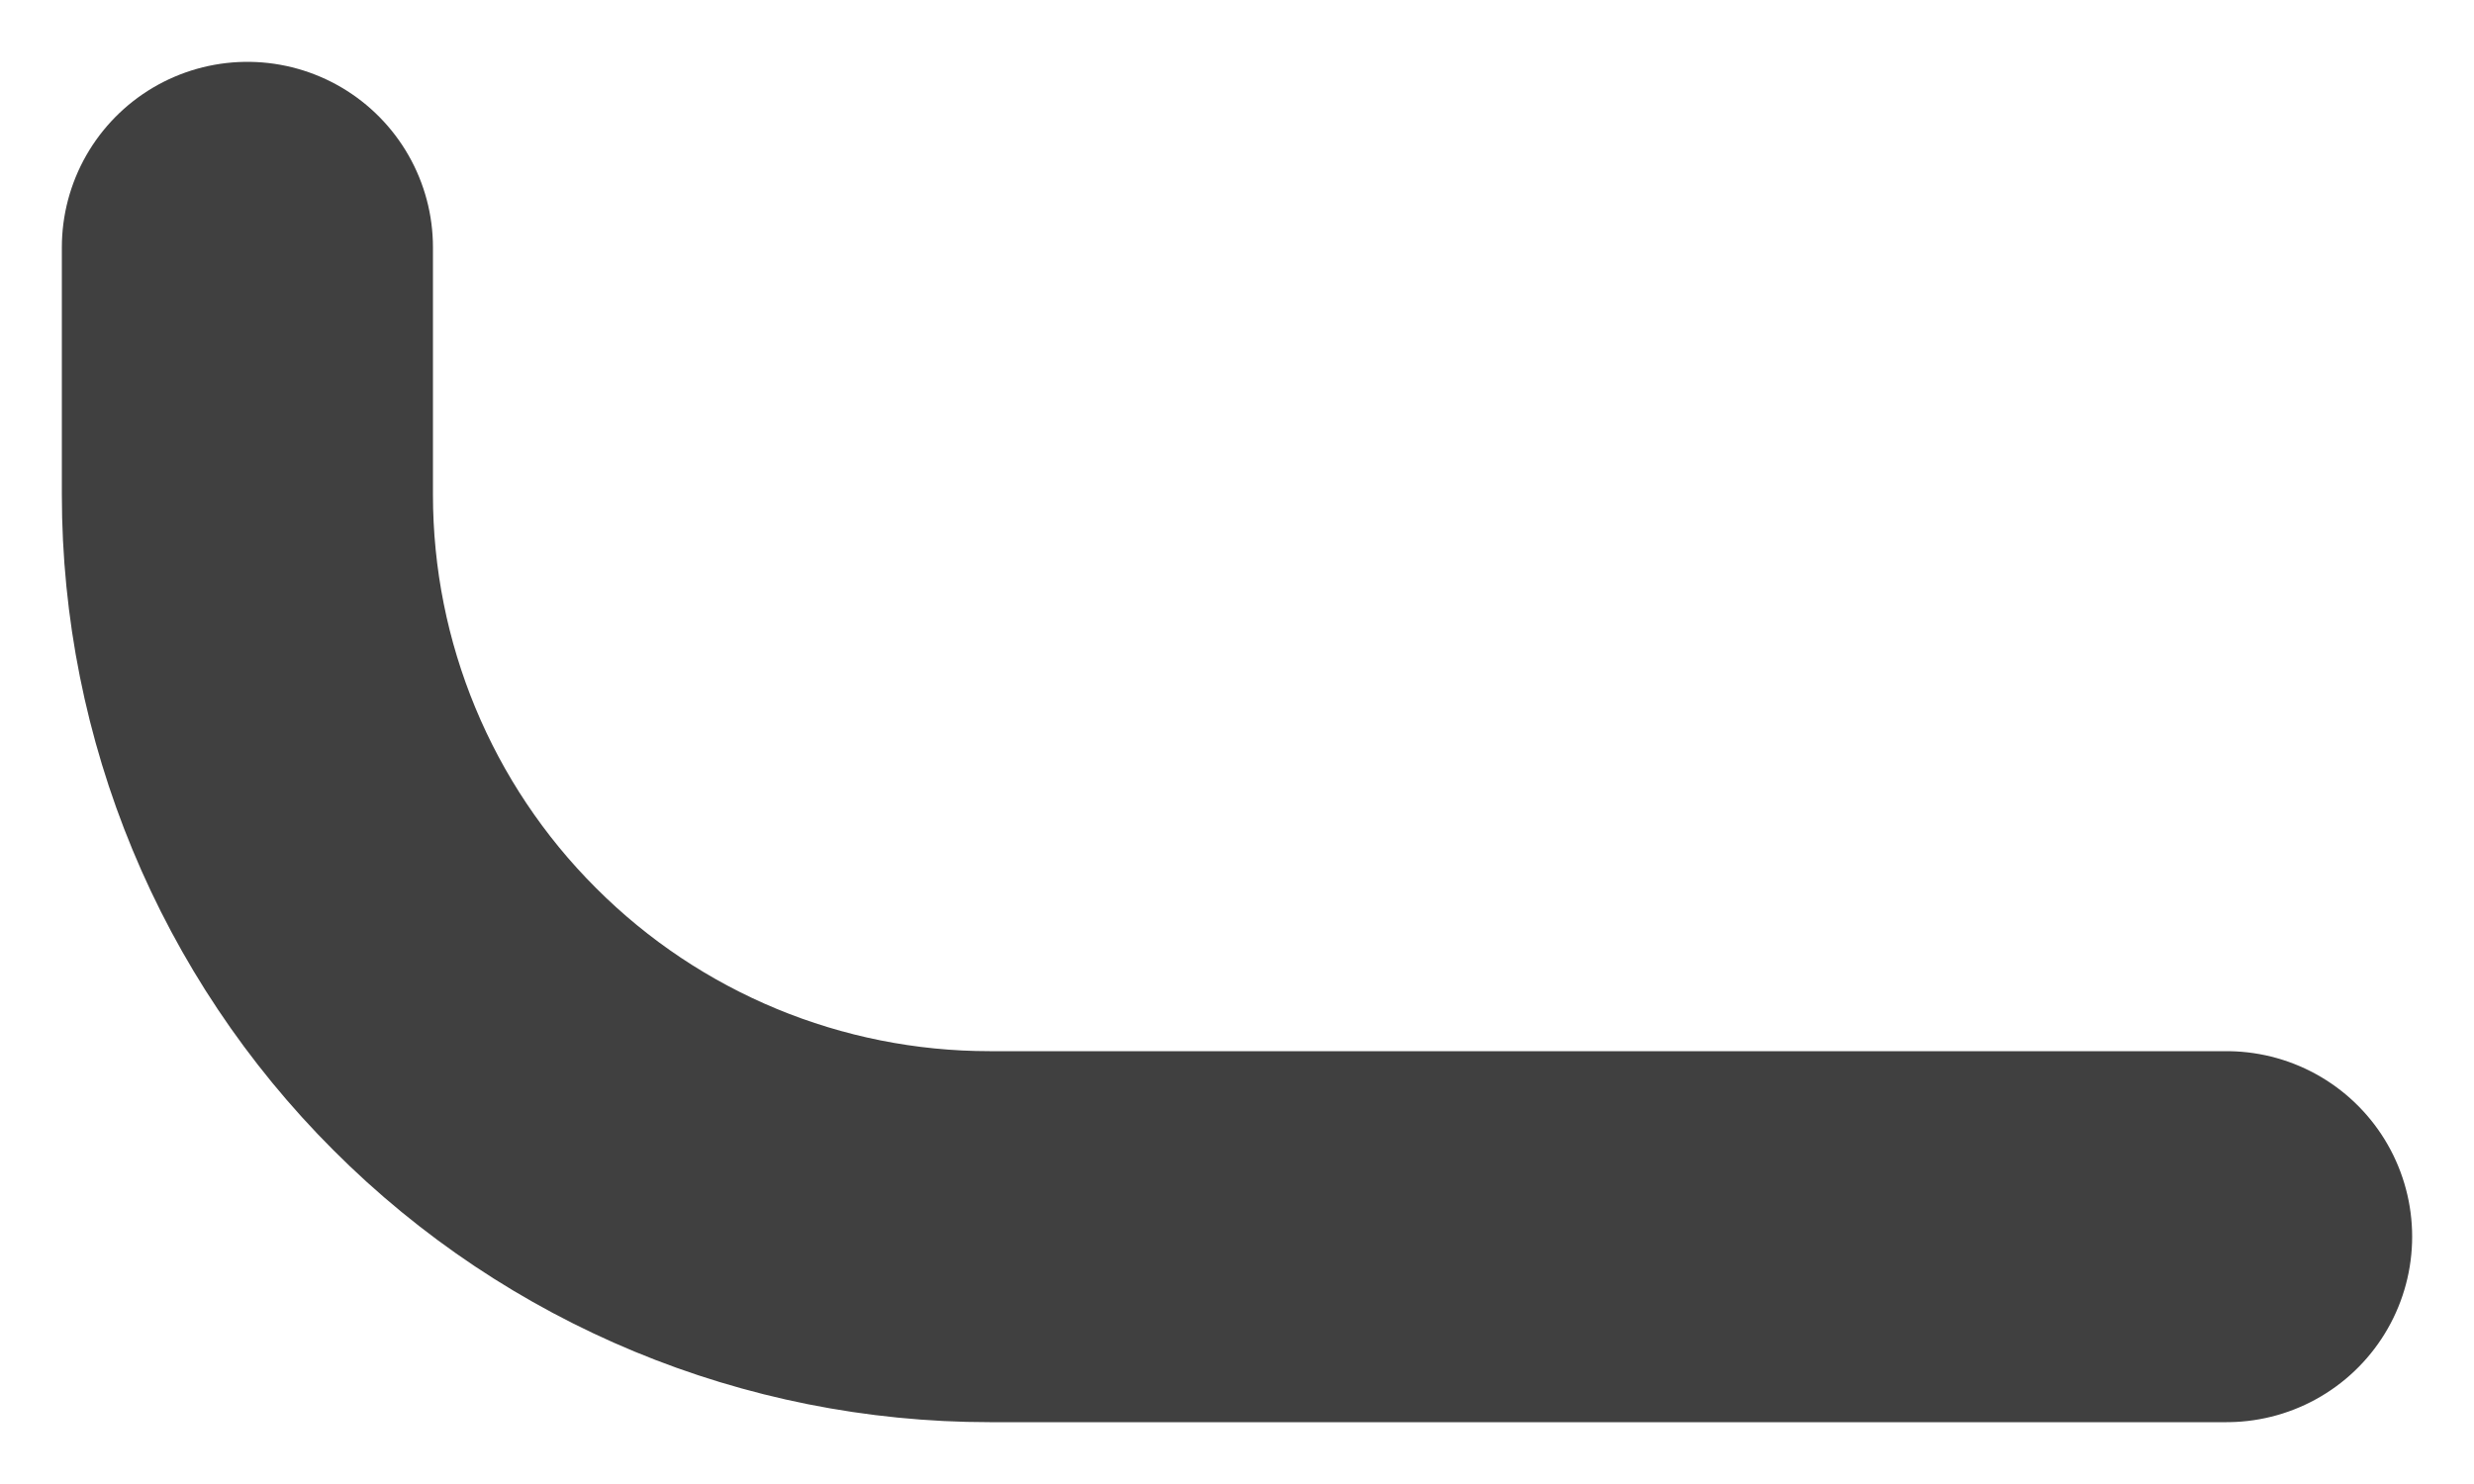
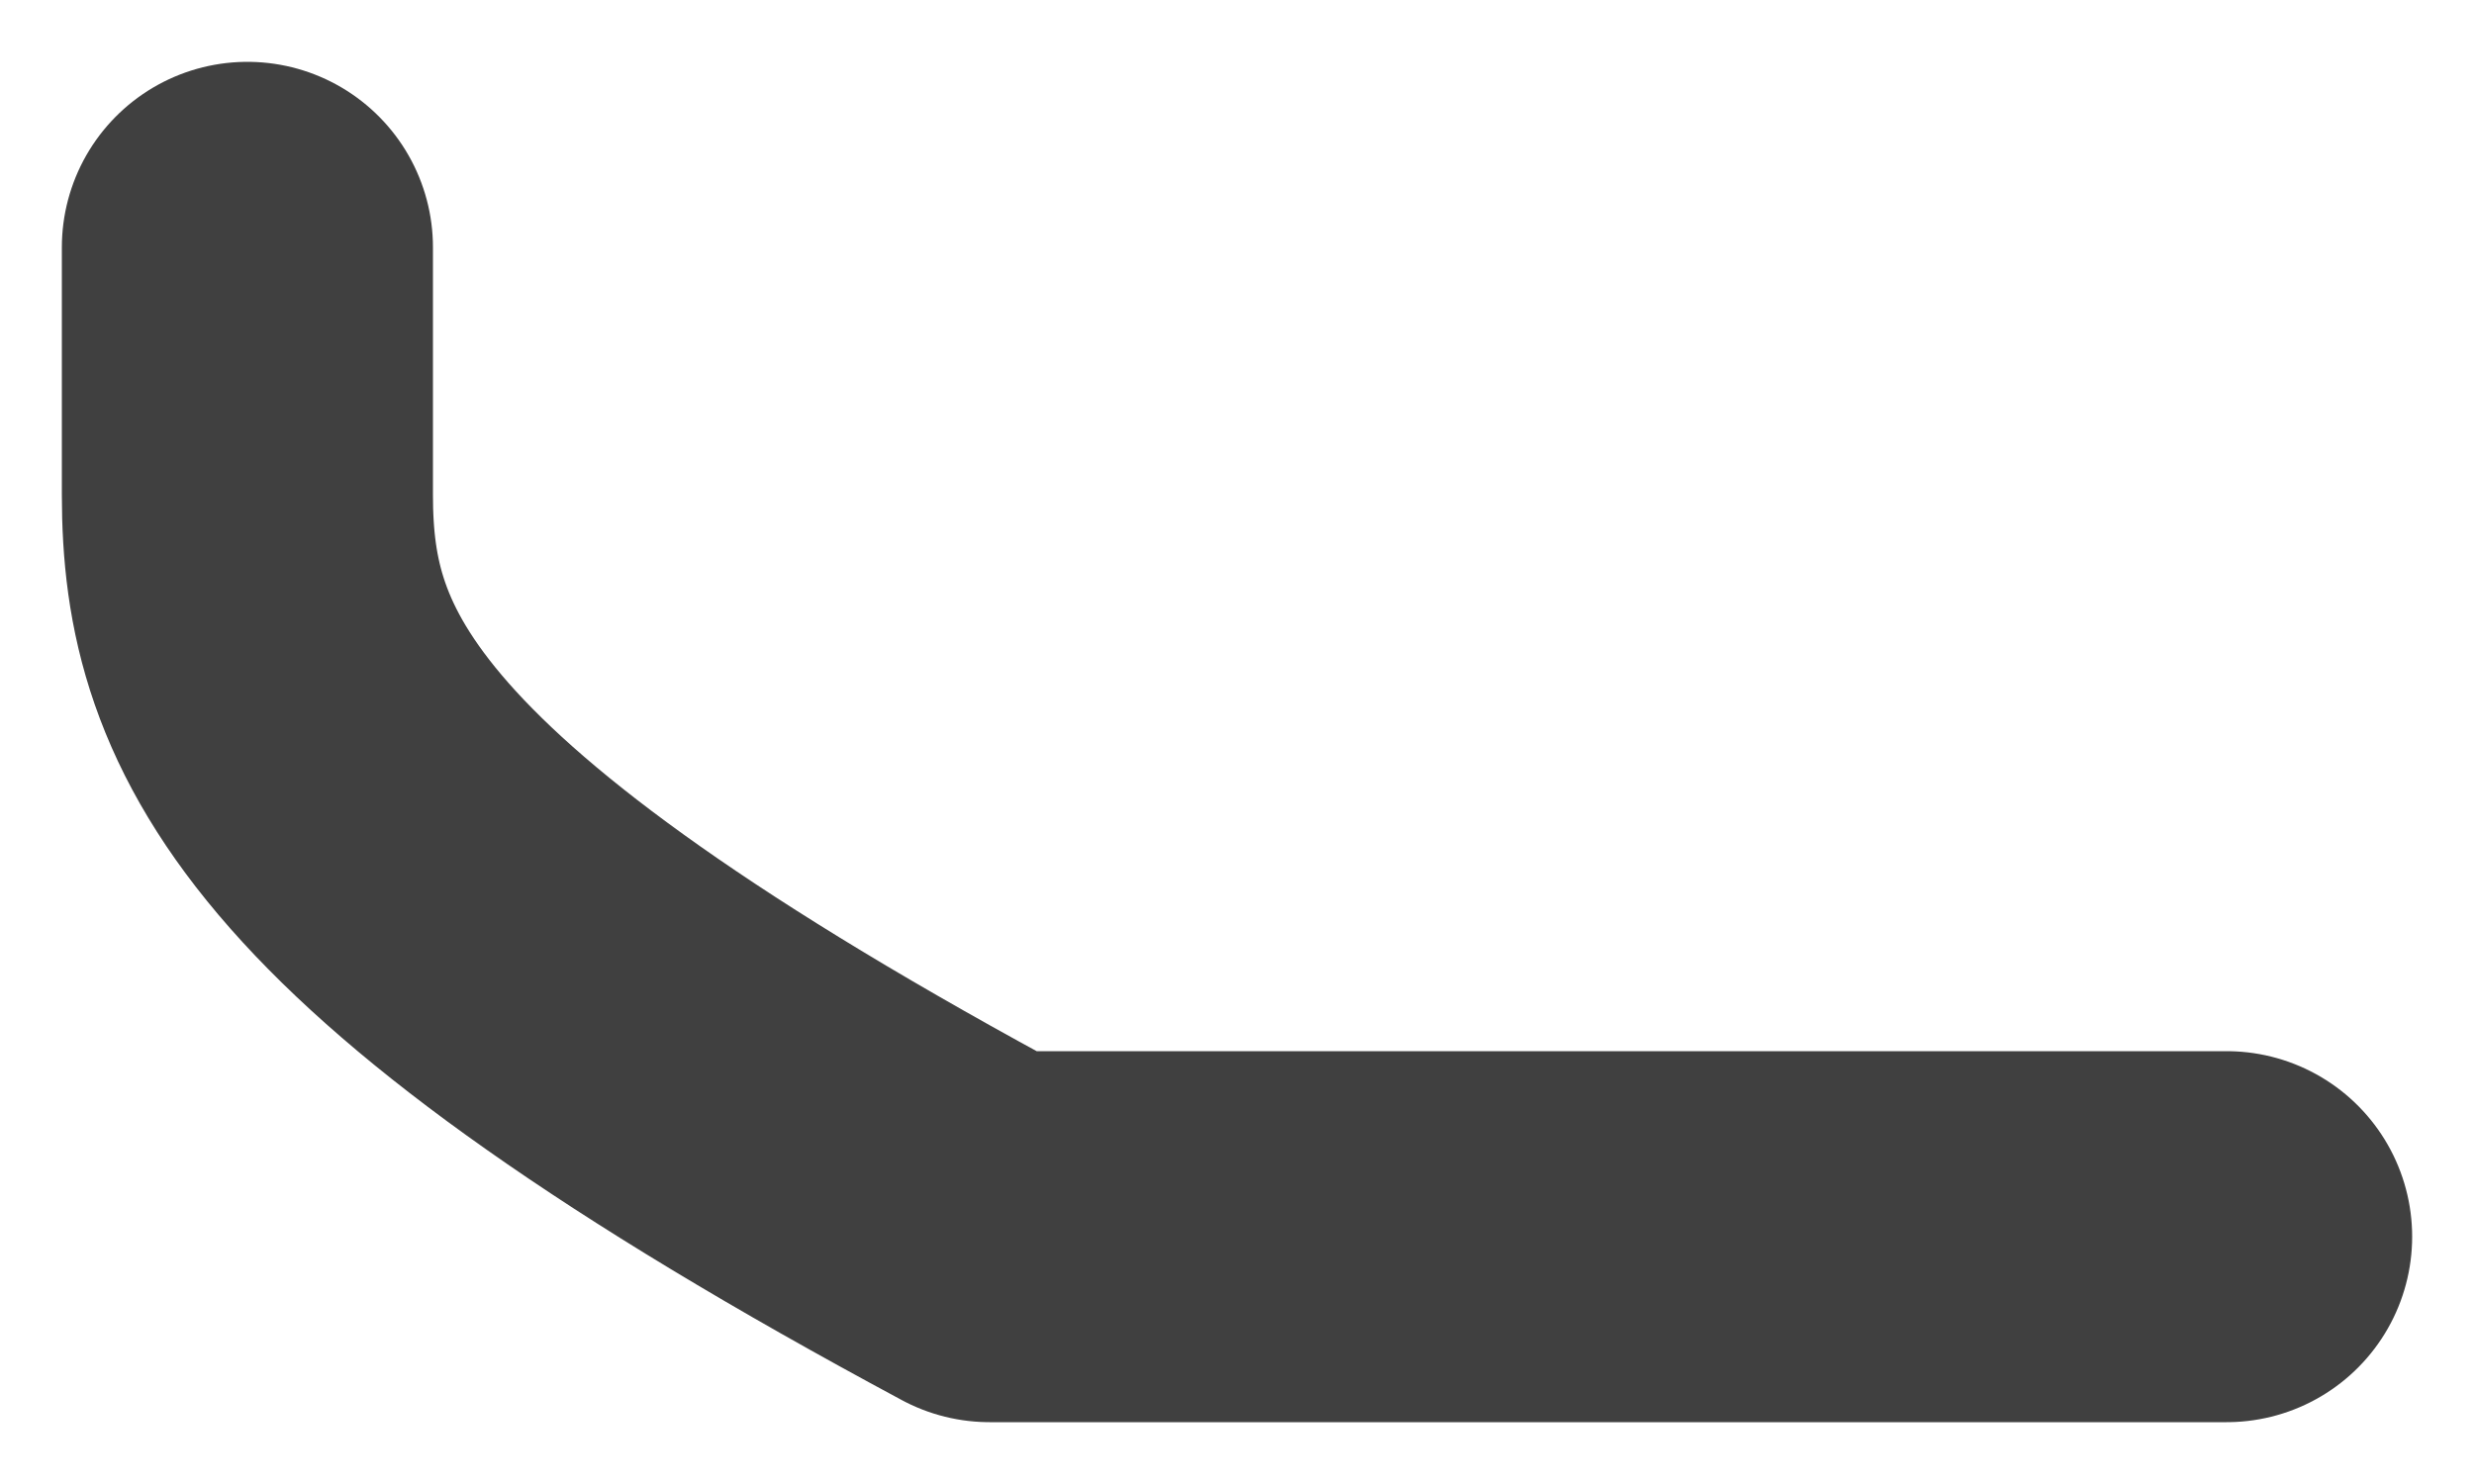
<svg xmlns="http://www.w3.org/2000/svg" fill="none" height="100%" overflow="visible" preserveAspectRatio="none" style="display: block;" viewBox="0 0 10 6" width="100%">
-   <path d="M9 5H4C3.204 5 2.441 4.684 1.879 4.121C1.316 3.559 1 2.796 1 2V1" id="Vector" stroke="#404040" stroke-linecap="round" stroke-linejoin="round" stroke-width="1.5" />
+   <path d="M9 5H4C1.316 3.559 1 2.796 1 2V1" id="Vector" stroke="#404040" stroke-linecap="round" stroke-linejoin="round" stroke-width="1.5" />
</svg>